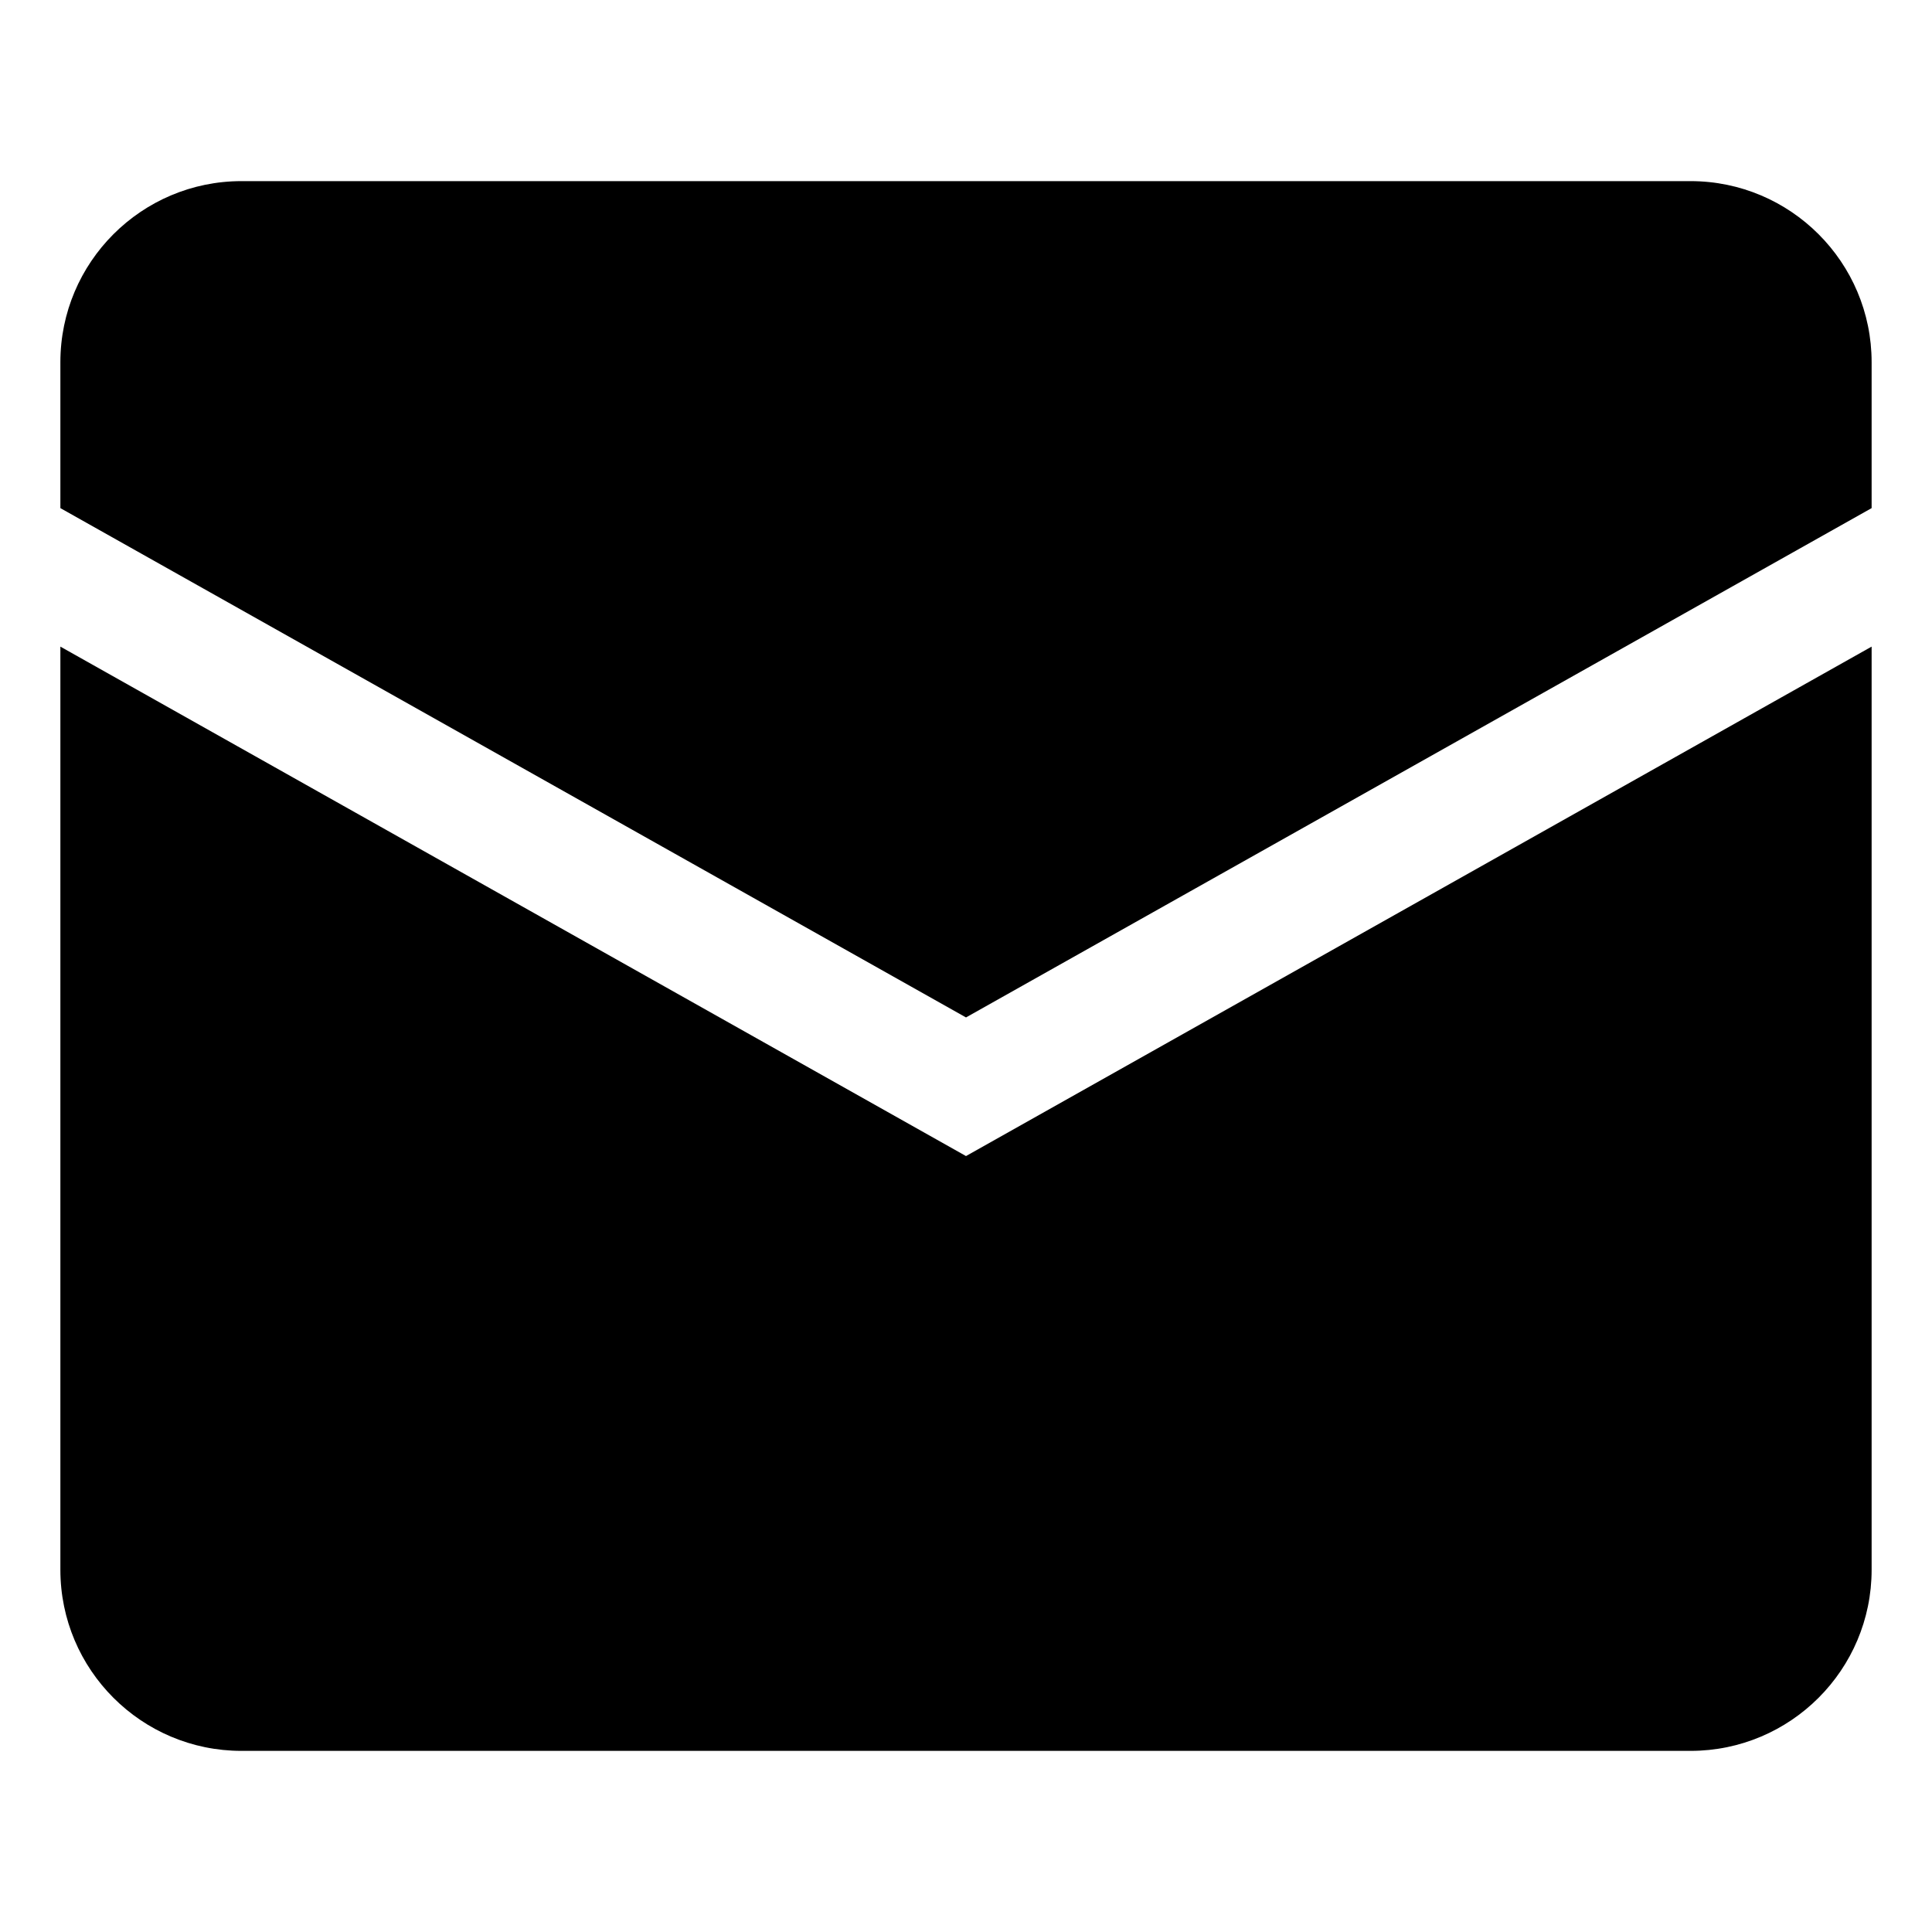
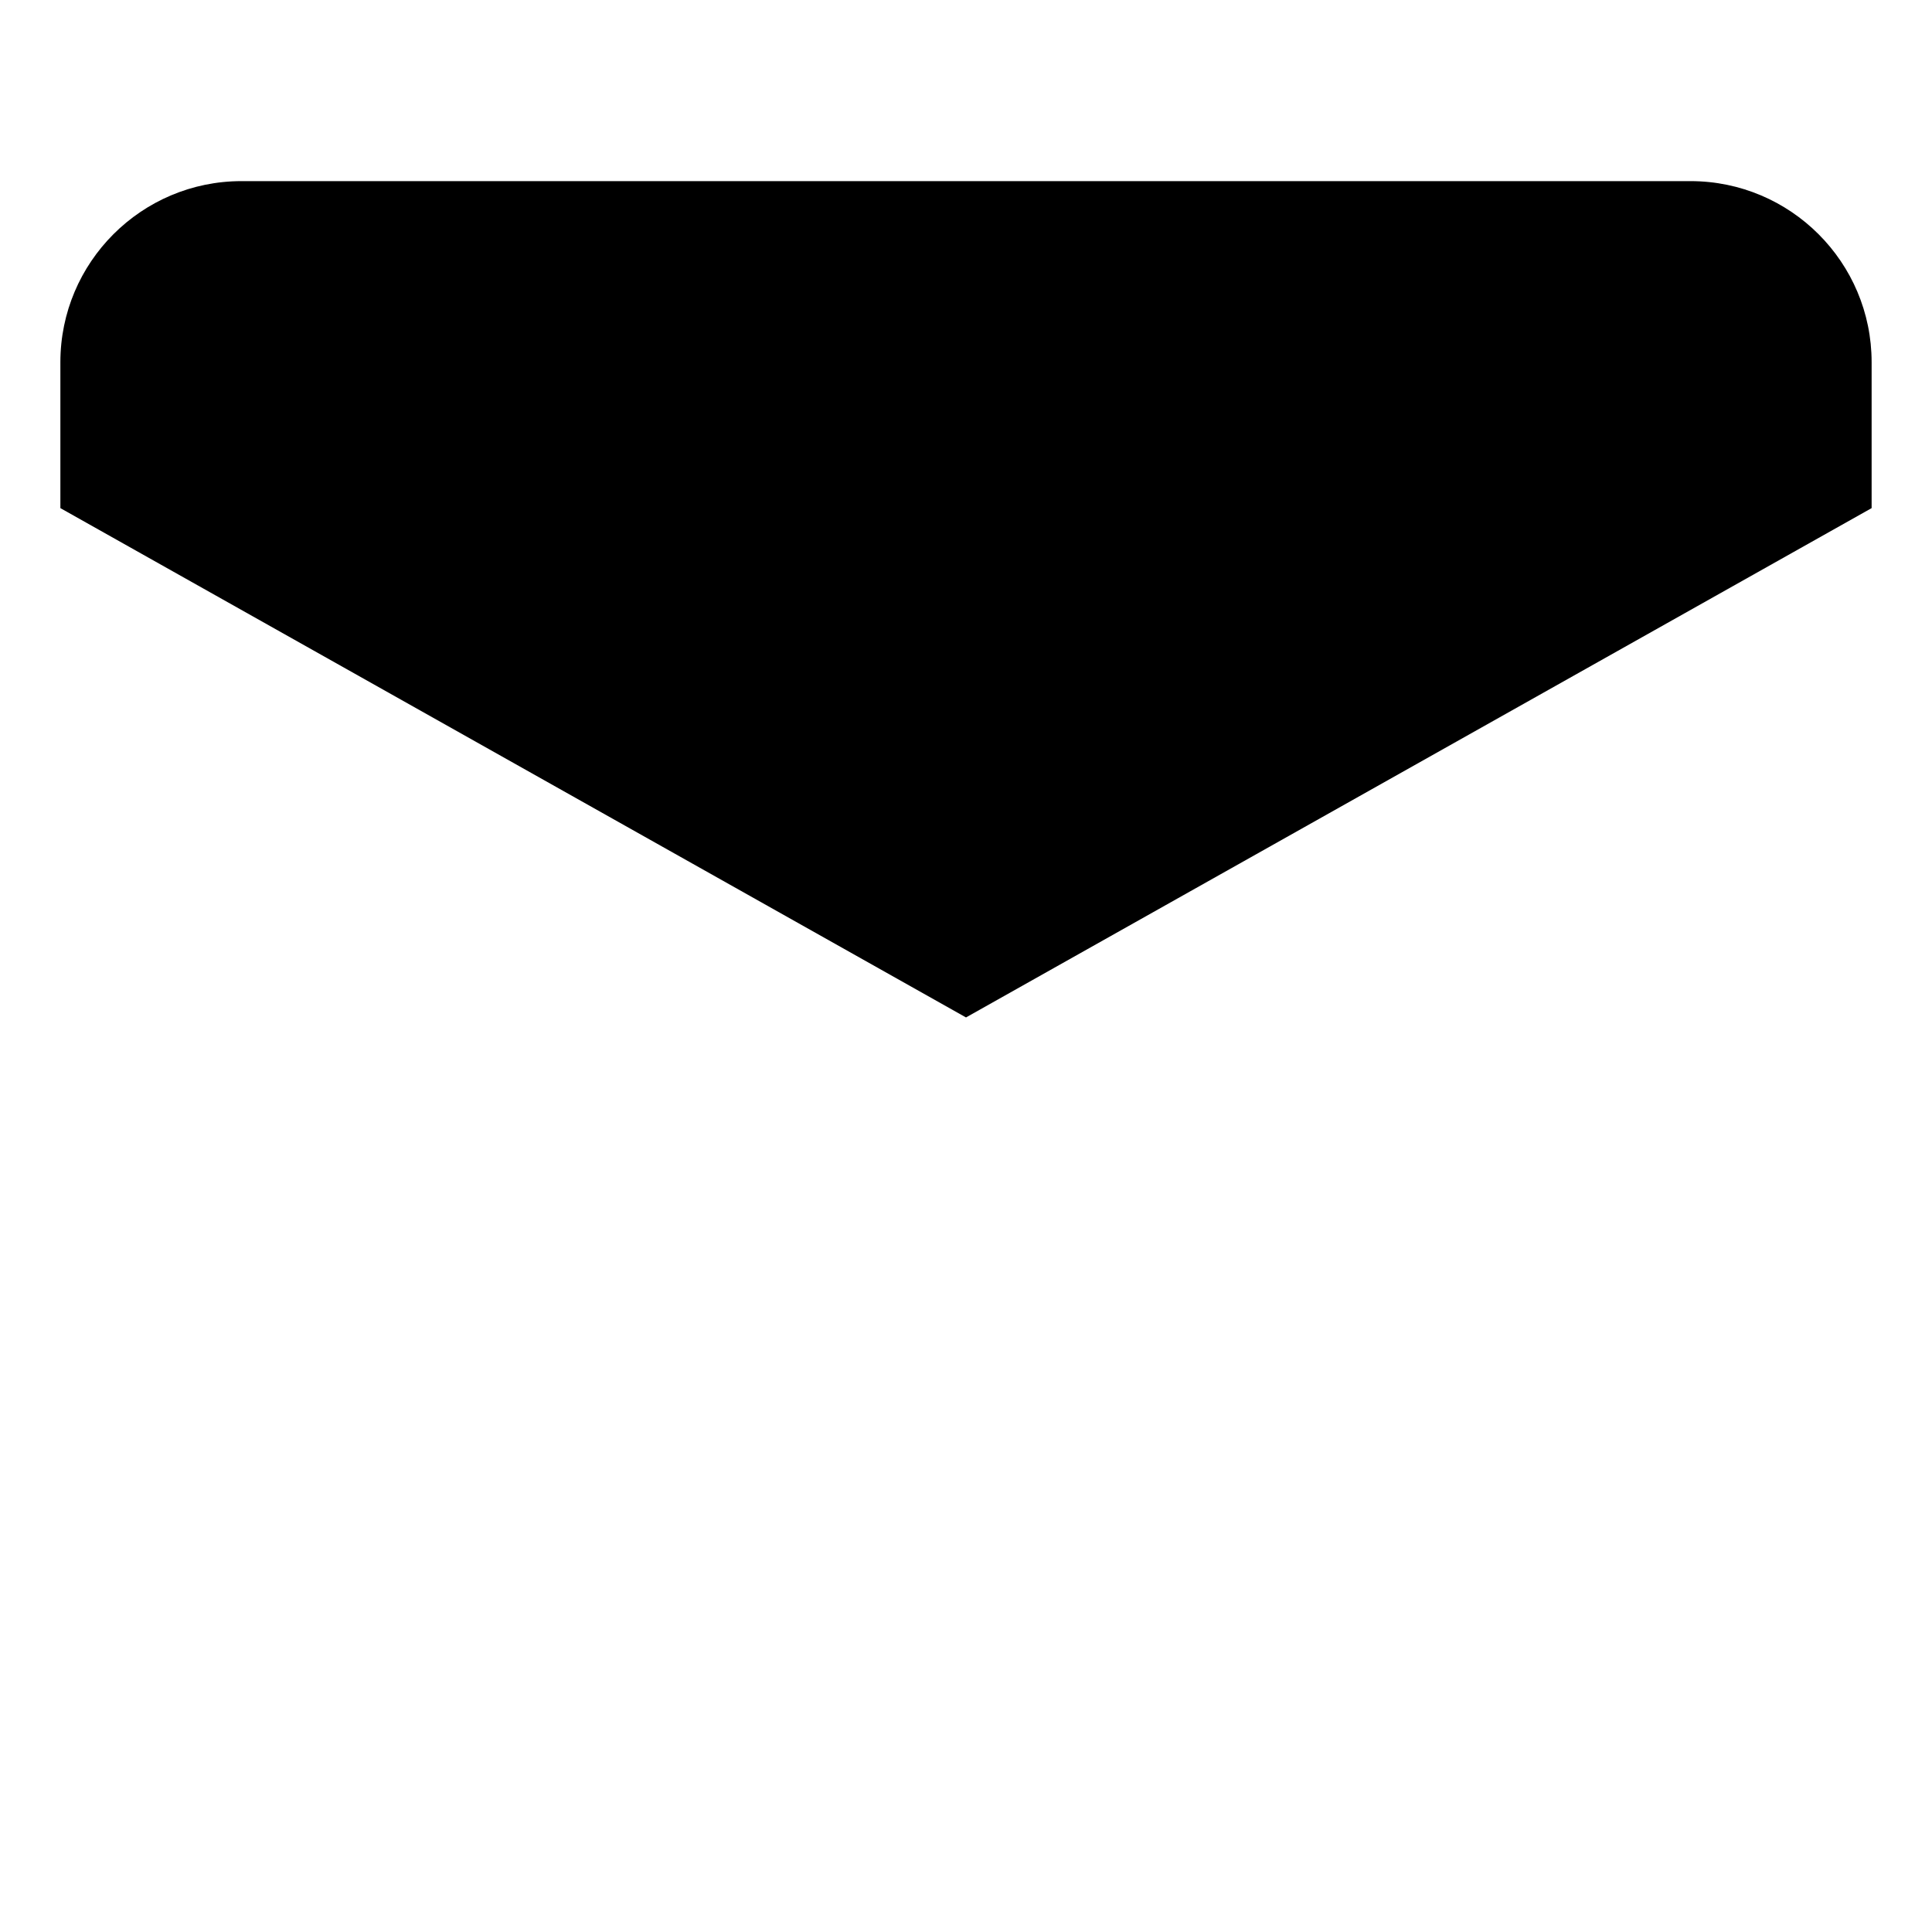
<svg xmlns="http://www.w3.org/2000/svg" width="800px" height="800px" viewBox="0 -0.5 16 16" fill="none">
  <path d="M0.5 2.5C0.5 1.672 1.172 1 2 1H14C14.828 1 15.5 1.672 15.5 2.5V3.708L8 7.926L0.5 3.708V2.5Z" fill="#000000" />
-   <path d="M0.5 4.855V12.5C0.5 13.328 1.172 14 2 14H14C14.828 14 15.5 13.328 15.5 12.5V4.855L8 9.074L0.5 4.855Z" fill="#000000" />
</svg>